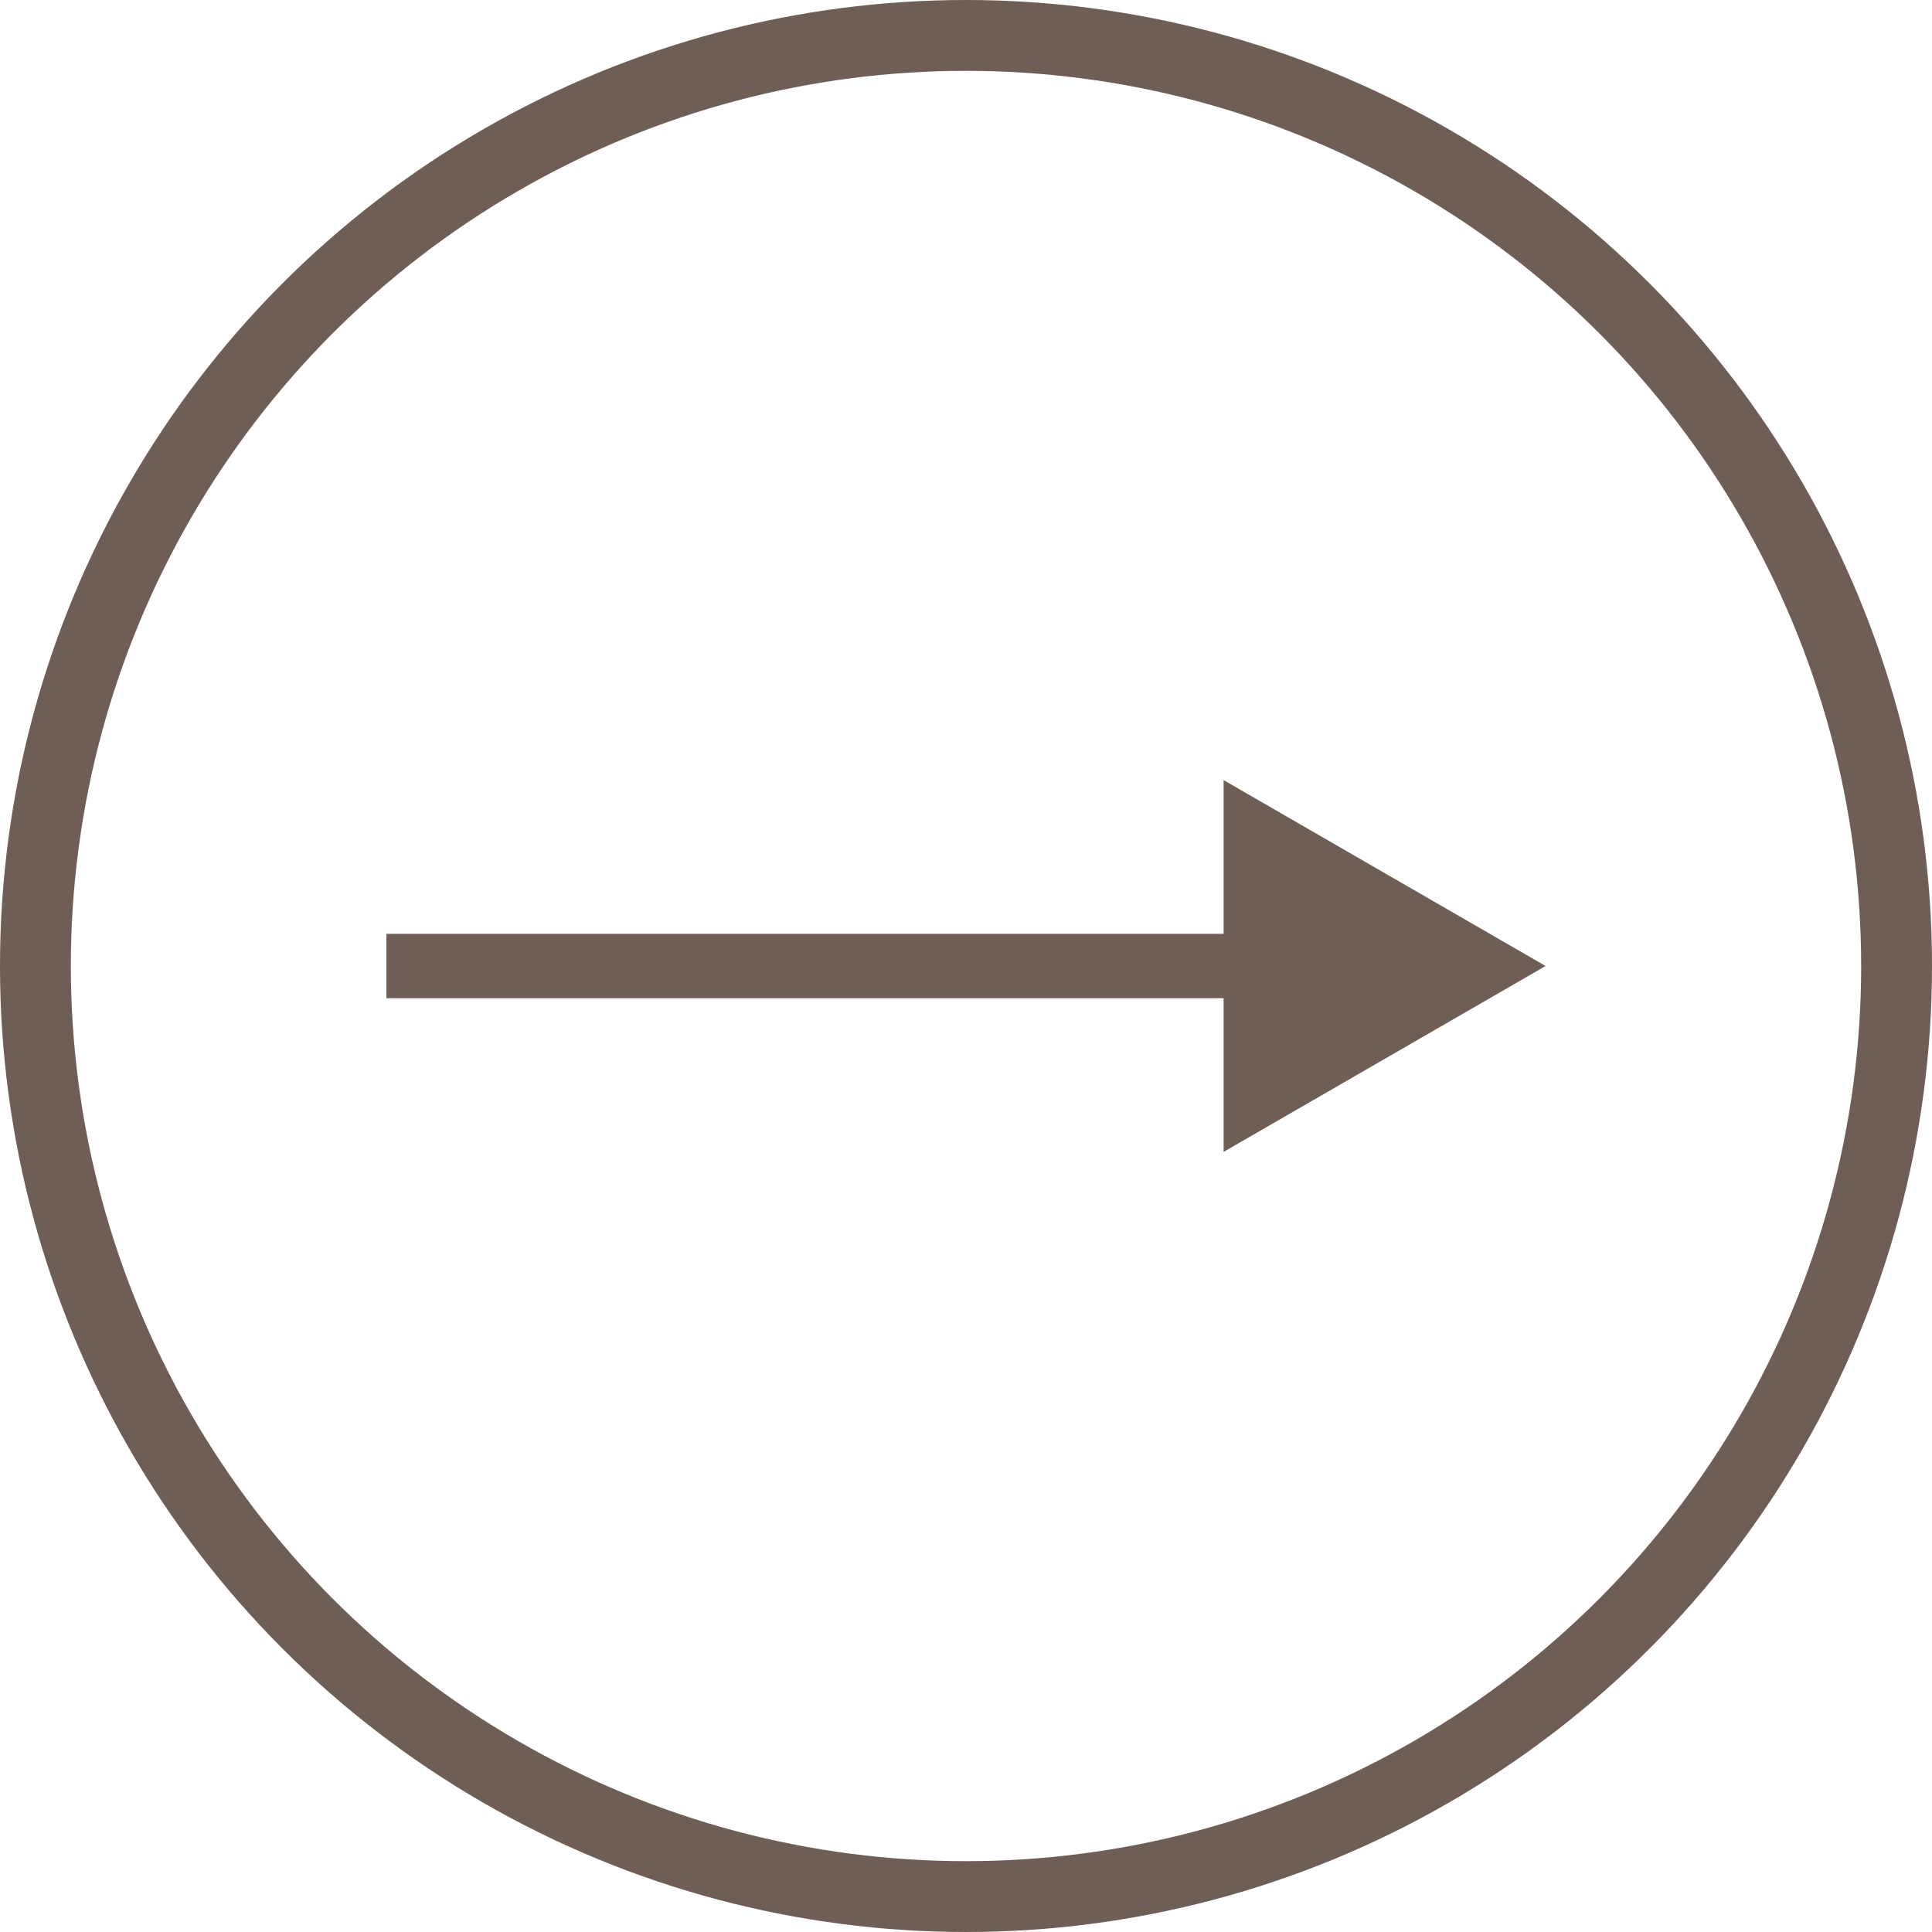
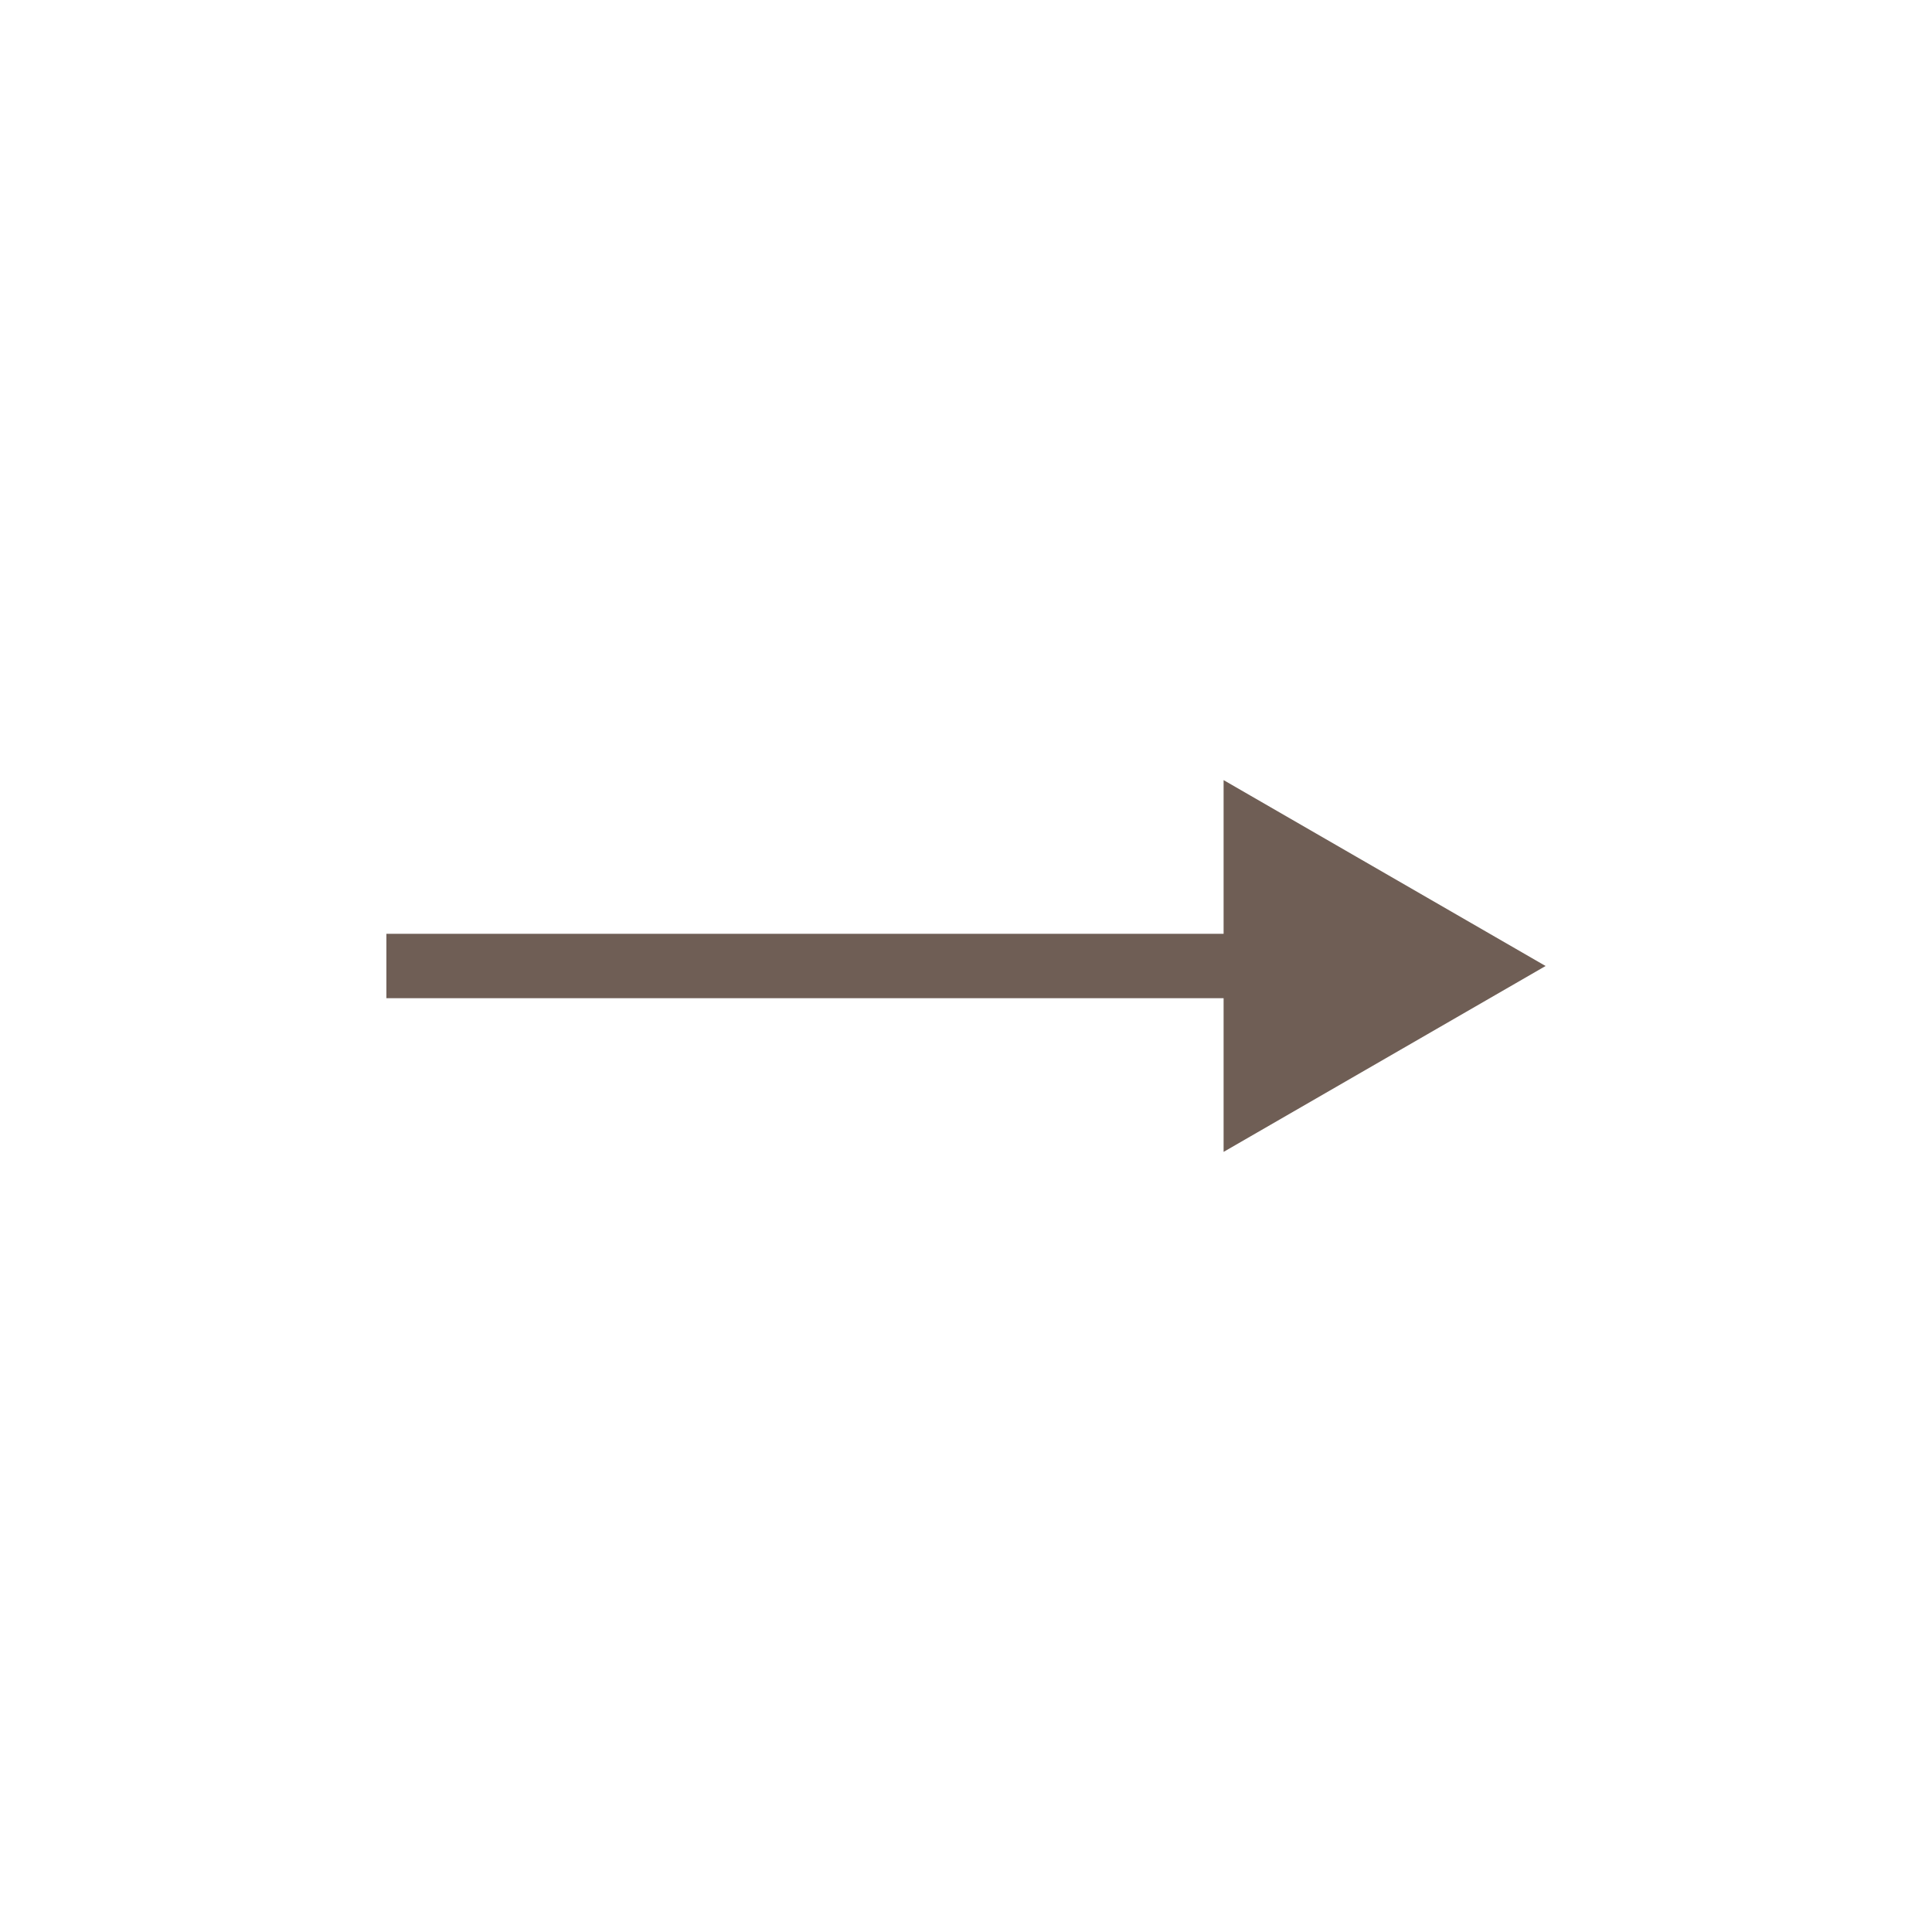
<svg xmlns="http://www.w3.org/2000/svg" width="60" height="60" viewBox="0 0 60 60" fill="none">
-   <circle cx="30" cy="30" r="28.9" stroke="#6F5E55" stroke-width="2.2" />
  <path d="M48 30L38 24.227V35.773L48 30ZM12 31H39V29H12V31Z" fill="#6F5E55" />
</svg>